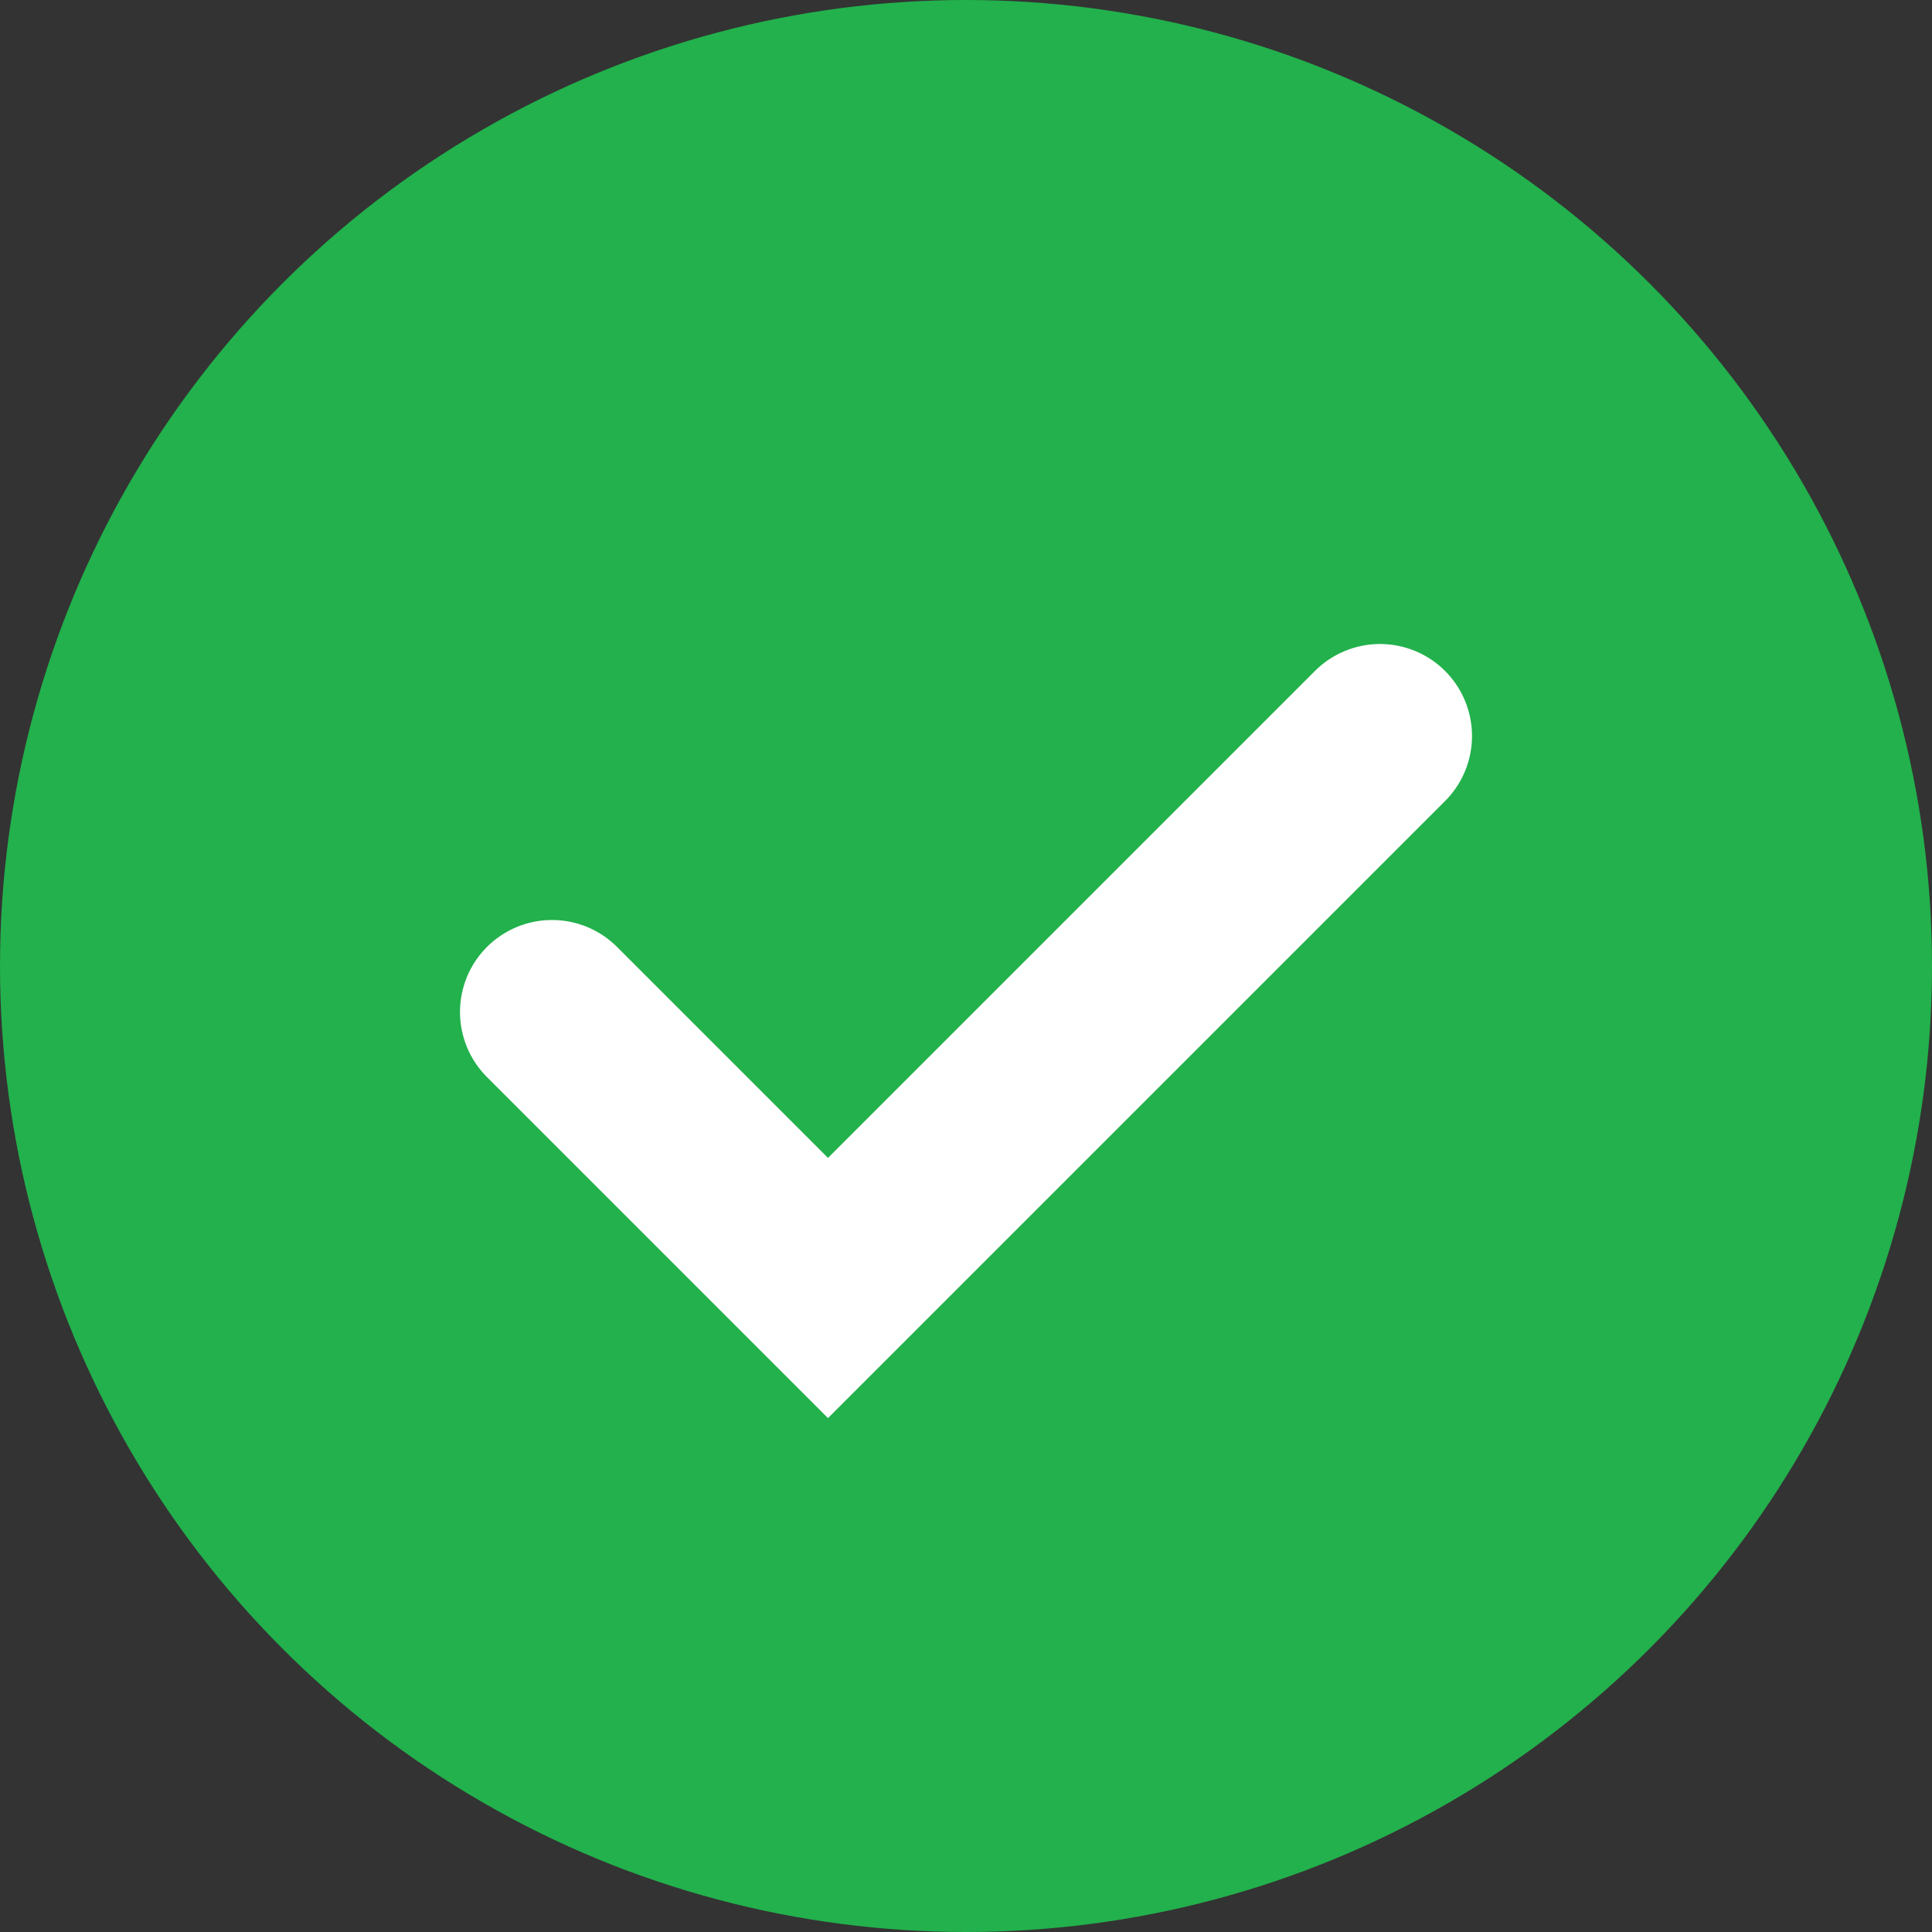
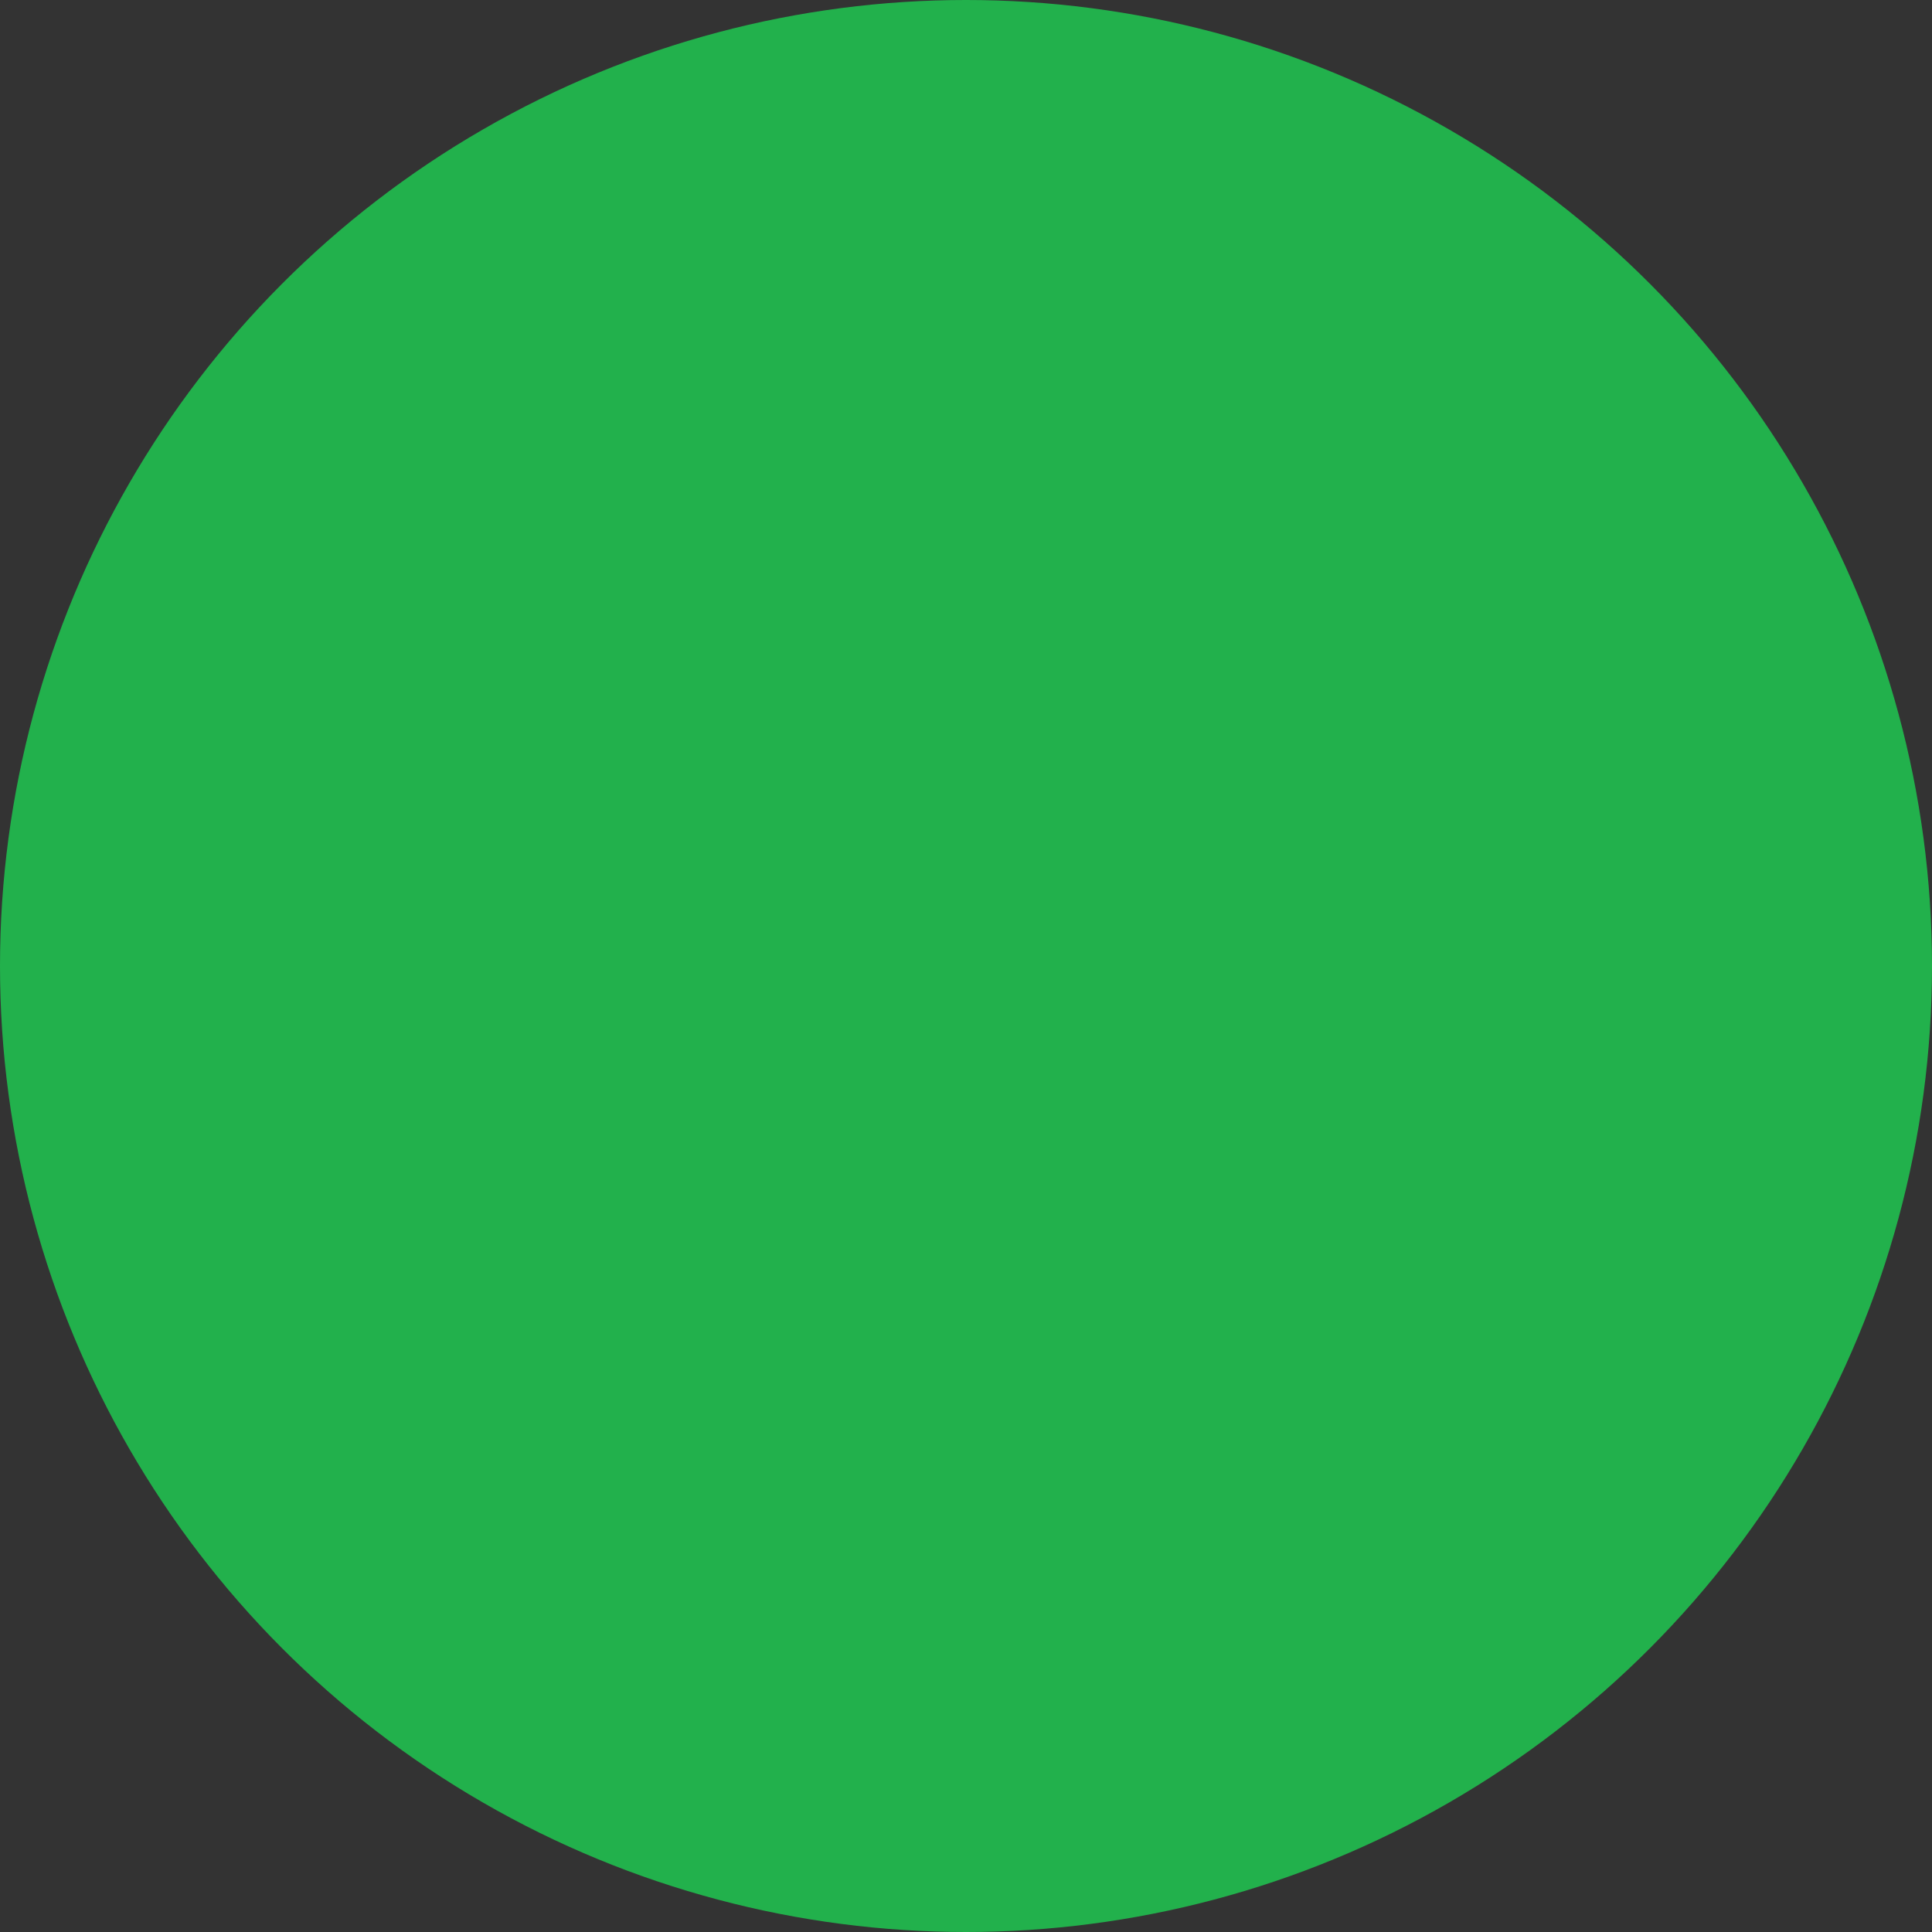
<svg xmlns="http://www.w3.org/2000/svg" width="21" height="21" viewBox="0 0 21 21" fill="none">
  <rect x="0" y="0" width="21" height="21" fill="#333333" stroke="none" />
  <circle cx="10.5" cy="10.5" r="10.5" fill="#22B14C" />
-   <path d="M6 11L9 14L15 8" stroke="white" stroke-width="2" stroke-linecap="round" />
</svg>